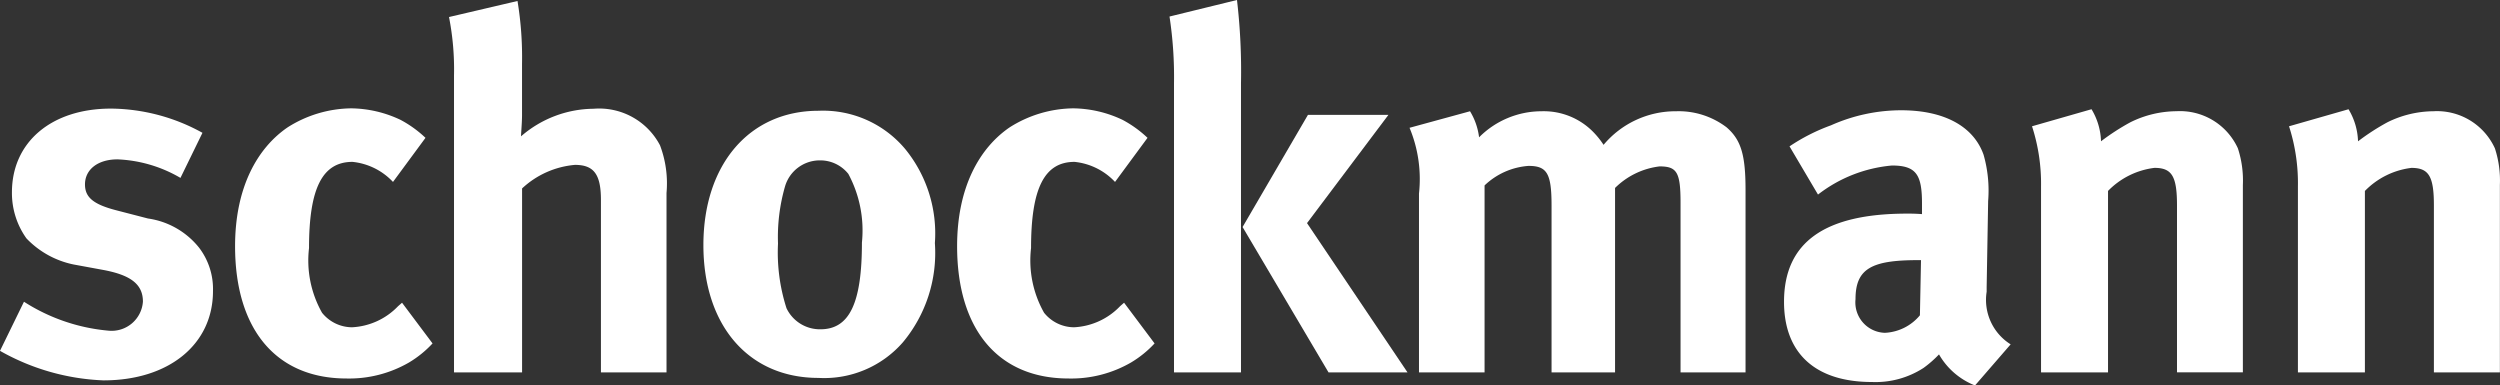
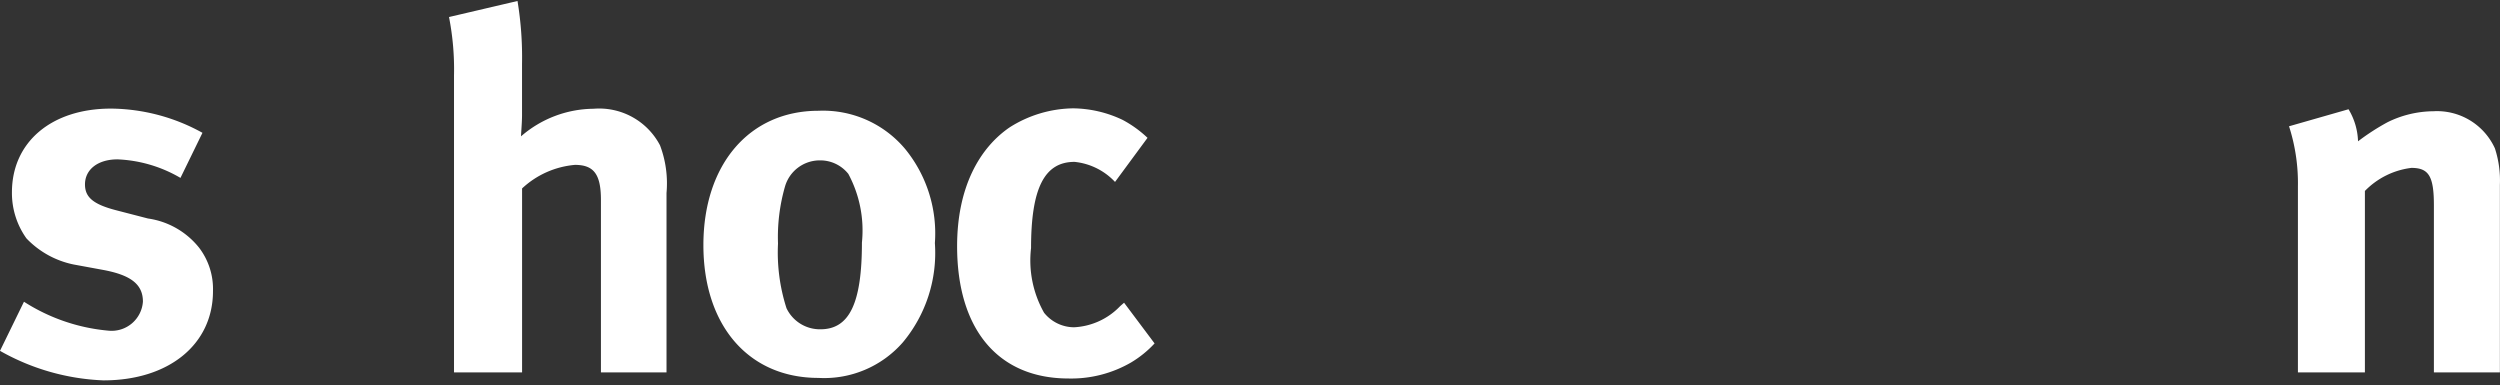
<svg xmlns="http://www.w3.org/2000/svg" viewBox="0 0 110.549 17.043">
  <rect x="0" y="0" width="110.549" height="17.043" fill="#333333" stroke="none" />
  <defs>
    <style>
      .cls-1 {
        fill: #fff;
      }
    </style>
  </defs>
  <g id="logo_white_noclaim" transform="translate(0 0)">
    <path id="Path_59" data-name="Path 59" class="cls-1" d="M16.393-85.851l-.973,1.994a5.974,5.974,0,0,0-2.785-.82c-.862,0-1.437.443-1.437,1.108,0,.576.376.887,1.415,1.152l1.371.355a3.525,3.525,0,0,1,2.255,1.285,3.008,3.008,0,0,1,.619,1.928c0,2.349-1.946,3.945-4.841,3.945A10.041,10.041,0,0,1,7.44-76.21L8.5-78.382A8.254,8.254,0,0,0,12.26-77.1a1.387,1.387,0,0,0,1.5-1.286c0-.776-.552-1.175-1.746-1.4l-1.327-.244a3.988,3.988,0,0,1-2.078-1.153,3.444,3.444,0,0,1-.641-2.039c0-2.216,1.746-3.7,4.377-3.7A8.483,8.483,0,0,1,16.393-85.851Z" transform="translate(-7.44 91.724)" />
-     <path id="Path_60" data-name="Path 60" class="cls-1" d="M69.945-85.722l-1.437,1.95a2.849,2.849,0,0,0-1.79-.887c-1.327,0-1.923,1.152-1.923,3.812a4.7,4.7,0,0,0,.575,2.859,1.709,1.709,0,0,0,1.327.643,3.023,3.023,0,0,0,2.034-.931l.177-.155,1.349,1.8a4.684,4.684,0,0,1-1.039.842,5.284,5.284,0,0,1-2.763.709c-3.117,0-4.93-2.172-4.93-5.851,0-2.615.995-4.344,2.321-5.253a5.353,5.353,0,0,1,2.808-.842,5.207,5.207,0,0,1,2.189.51A5.019,5.019,0,0,1,69.945-85.722Z" transform="translate(-51.13 91.817)" />
    <path id="Path_61" data-name="Path 61" class="cls-1" d="M110.769-110.941l3.029-.709a15.315,15.315,0,0,1,.2,2.771v2.26c0,.355-.044.82-.044.953a4.949,4.949,0,0,1,3.206-1.219,3.037,3.037,0,0,1,2.94,1.618,4.756,4.756,0,0,1,.287,2.106v7.934h-2.9v-7.624c0-1.13-.309-1.552-1.149-1.552A3.918,3.918,0,0,0,114-103.361v8.134H110.99v-13.121A12.026,12.026,0,0,0,110.769-110.941Z" transform="translate(-90.914 111.694)" />
    <path id="Path_62" data-name="Path 62" class="cls-1" d="M174.422-86.454a4.738,4.738,0,0,1,3.846,1.707,5.9,5.9,0,0,1,1.3,4.144,6.169,6.169,0,0,1-1.415,4.388,4.617,4.617,0,0,1-3.736,1.574c-3.073,0-5.085-2.3-5.085-5.873S171.371-86.454,174.422-86.454Zm.044,2.194a1.6,1.6,0,0,0-1.525,1.153,8.109,8.109,0,0,0-.31,2.526,8.04,8.04,0,0,0,.376,2.859,1.638,1.638,0,0,0,1.5.931c1.282,0,1.835-1.152,1.835-3.834a5.284,5.284,0,0,0-.6-3.036A1.585,1.585,0,0,0,174.466-84.26Z" transform="translate(-138.228 91.352)" />
    <path id="Path_63" data-name="Path 63" class="cls-1" d="M236.1-85.722l-1.437,1.95a2.849,2.849,0,0,0-1.79-.887c-1.327,0-1.923,1.152-1.923,3.812a4.7,4.7,0,0,0,.575,2.859,1.709,1.709,0,0,0,1.327.643,3.023,3.023,0,0,0,2.034-.931l.177-.155,1.349,1.8a4.684,4.684,0,0,1-1.039.842,5.284,5.284,0,0,1-2.763.709c-3.117,0-4.93-2.172-4.93-5.851,0-2.615.995-4.344,2.321-5.253a5.353,5.353,0,0,1,2.808-.842,5.208,5.208,0,0,1,2.189.51A5.023,5.023,0,0,1,236.1-85.722Z" transform="translate(-185.357 91.817)" />
-     <path id="Path_64" data-name="Path 64" class="cls-1" d="M276.578-111.148l2.984-.731a27.048,27.048,0,0,1,.177,3.679v12.788h-2.962V-108.2A17.682,17.682,0,0,0,276.578-111.148ZM282.7-106.8h3.559l-3.6,4.787,4.443,6.6h-3.493l-3.8-6.427Z" transform="translate(-224.863 111.879)" />
-     <path id="Path_65" data-name="Path 65" class="cls-1" d="M331.813-85.608l2.675-.731a2.885,2.885,0,0,1,.4,1.152,3.9,3.9,0,0,1,2.763-1.152,3.061,3.061,0,0,1,2.3.931,3.631,3.631,0,0,1,.442.554,4.15,4.15,0,0,1,3.205-1.485,3.5,3.5,0,0,1,2.233.709c.641.554.84,1.219.84,2.77v8.068h-2.874v-7.491c0-1.352-.154-1.618-.928-1.618a3.368,3.368,0,0,0-1.968.953v8.156h-2.808v-7.38c0-1.418-.2-1.751-1.017-1.751a3.133,3.133,0,0,0-1.945.864v8.267h-2.9V-82.7A5.883,5.883,0,0,0,331.813-85.608Z" transform="translate(-269.484 91.259)" />
-     <path id="Path_66" data-name="Path 66" class="cls-1" d="M418.239-84.973a8.414,8.414,0,0,1,1.835-.931,7.645,7.645,0,0,1,3.1-.665c1.9,0,3.206.709,3.648,1.973a5.775,5.775,0,0,1,.2,2.039l-.066,3.812v.2a2.318,2.318,0,0,0,1.061,2.327L426.441-74.4a3.166,3.166,0,0,1-1.592-1.374,4.851,4.851,0,0,1-.686.6,3.9,3.9,0,0,1-2.277.621c-2.52,0-3.89-1.285-3.89-3.546,0-2.66,1.835-3.9,5.438-3.9.221,0,.354,0,.663.022v-.465c0-1.264-.243-1.684-1.327-1.684a6.228,6.228,0,0,0-3.272,1.285Zm5.814,5.031h-.133c-2.056,0-2.763.377-2.763,1.729a1.345,1.345,0,0,0,1.3,1.485,2.143,2.143,0,0,0,1.548-.775Z" transform="translate(-339.107 91.445)" />
-     <path id="Path_67" data-name="Path 67" class="cls-1" d="M475.069-86.046,477.7-86.8a2.909,2.909,0,0,1,.42,1.418,10.092,10.092,0,0,1,1.3-.842,4.652,4.652,0,0,1,2.033-.488,2.814,2.814,0,0,1,2.719,1.64,4.587,4.587,0,0,1,.221,1.618v8.289H481.48v-7.38c0-1.285-.221-1.662-.995-1.662a3.451,3.451,0,0,0-2.055,1.02v8.023h-2.962v-8.223A8.207,8.207,0,0,0,475.069-86.046Z" transform="translate(-385.214 91.63)" />
    <path id="Path_68" data-name="Path 68" class="cls-1" d="M534.213-86.046l2.631-.753a2.908,2.908,0,0,1,.42,1.418,10.1,10.1,0,0,1,1.3-.842,4.653,4.653,0,0,1,2.033-.488,2.814,2.814,0,0,1,2.719,1.64,4.583,4.583,0,0,1,.221,1.618v8.289h-2.918v-7.38c0-1.285-.221-1.662-.995-1.662a3.452,3.452,0,0,0-2.056,1.02v8.023h-2.962v-8.223A8.205,8.205,0,0,0,534.213-86.046Z" transform="translate(-432.993 91.63)" />
  </g>
</svg>